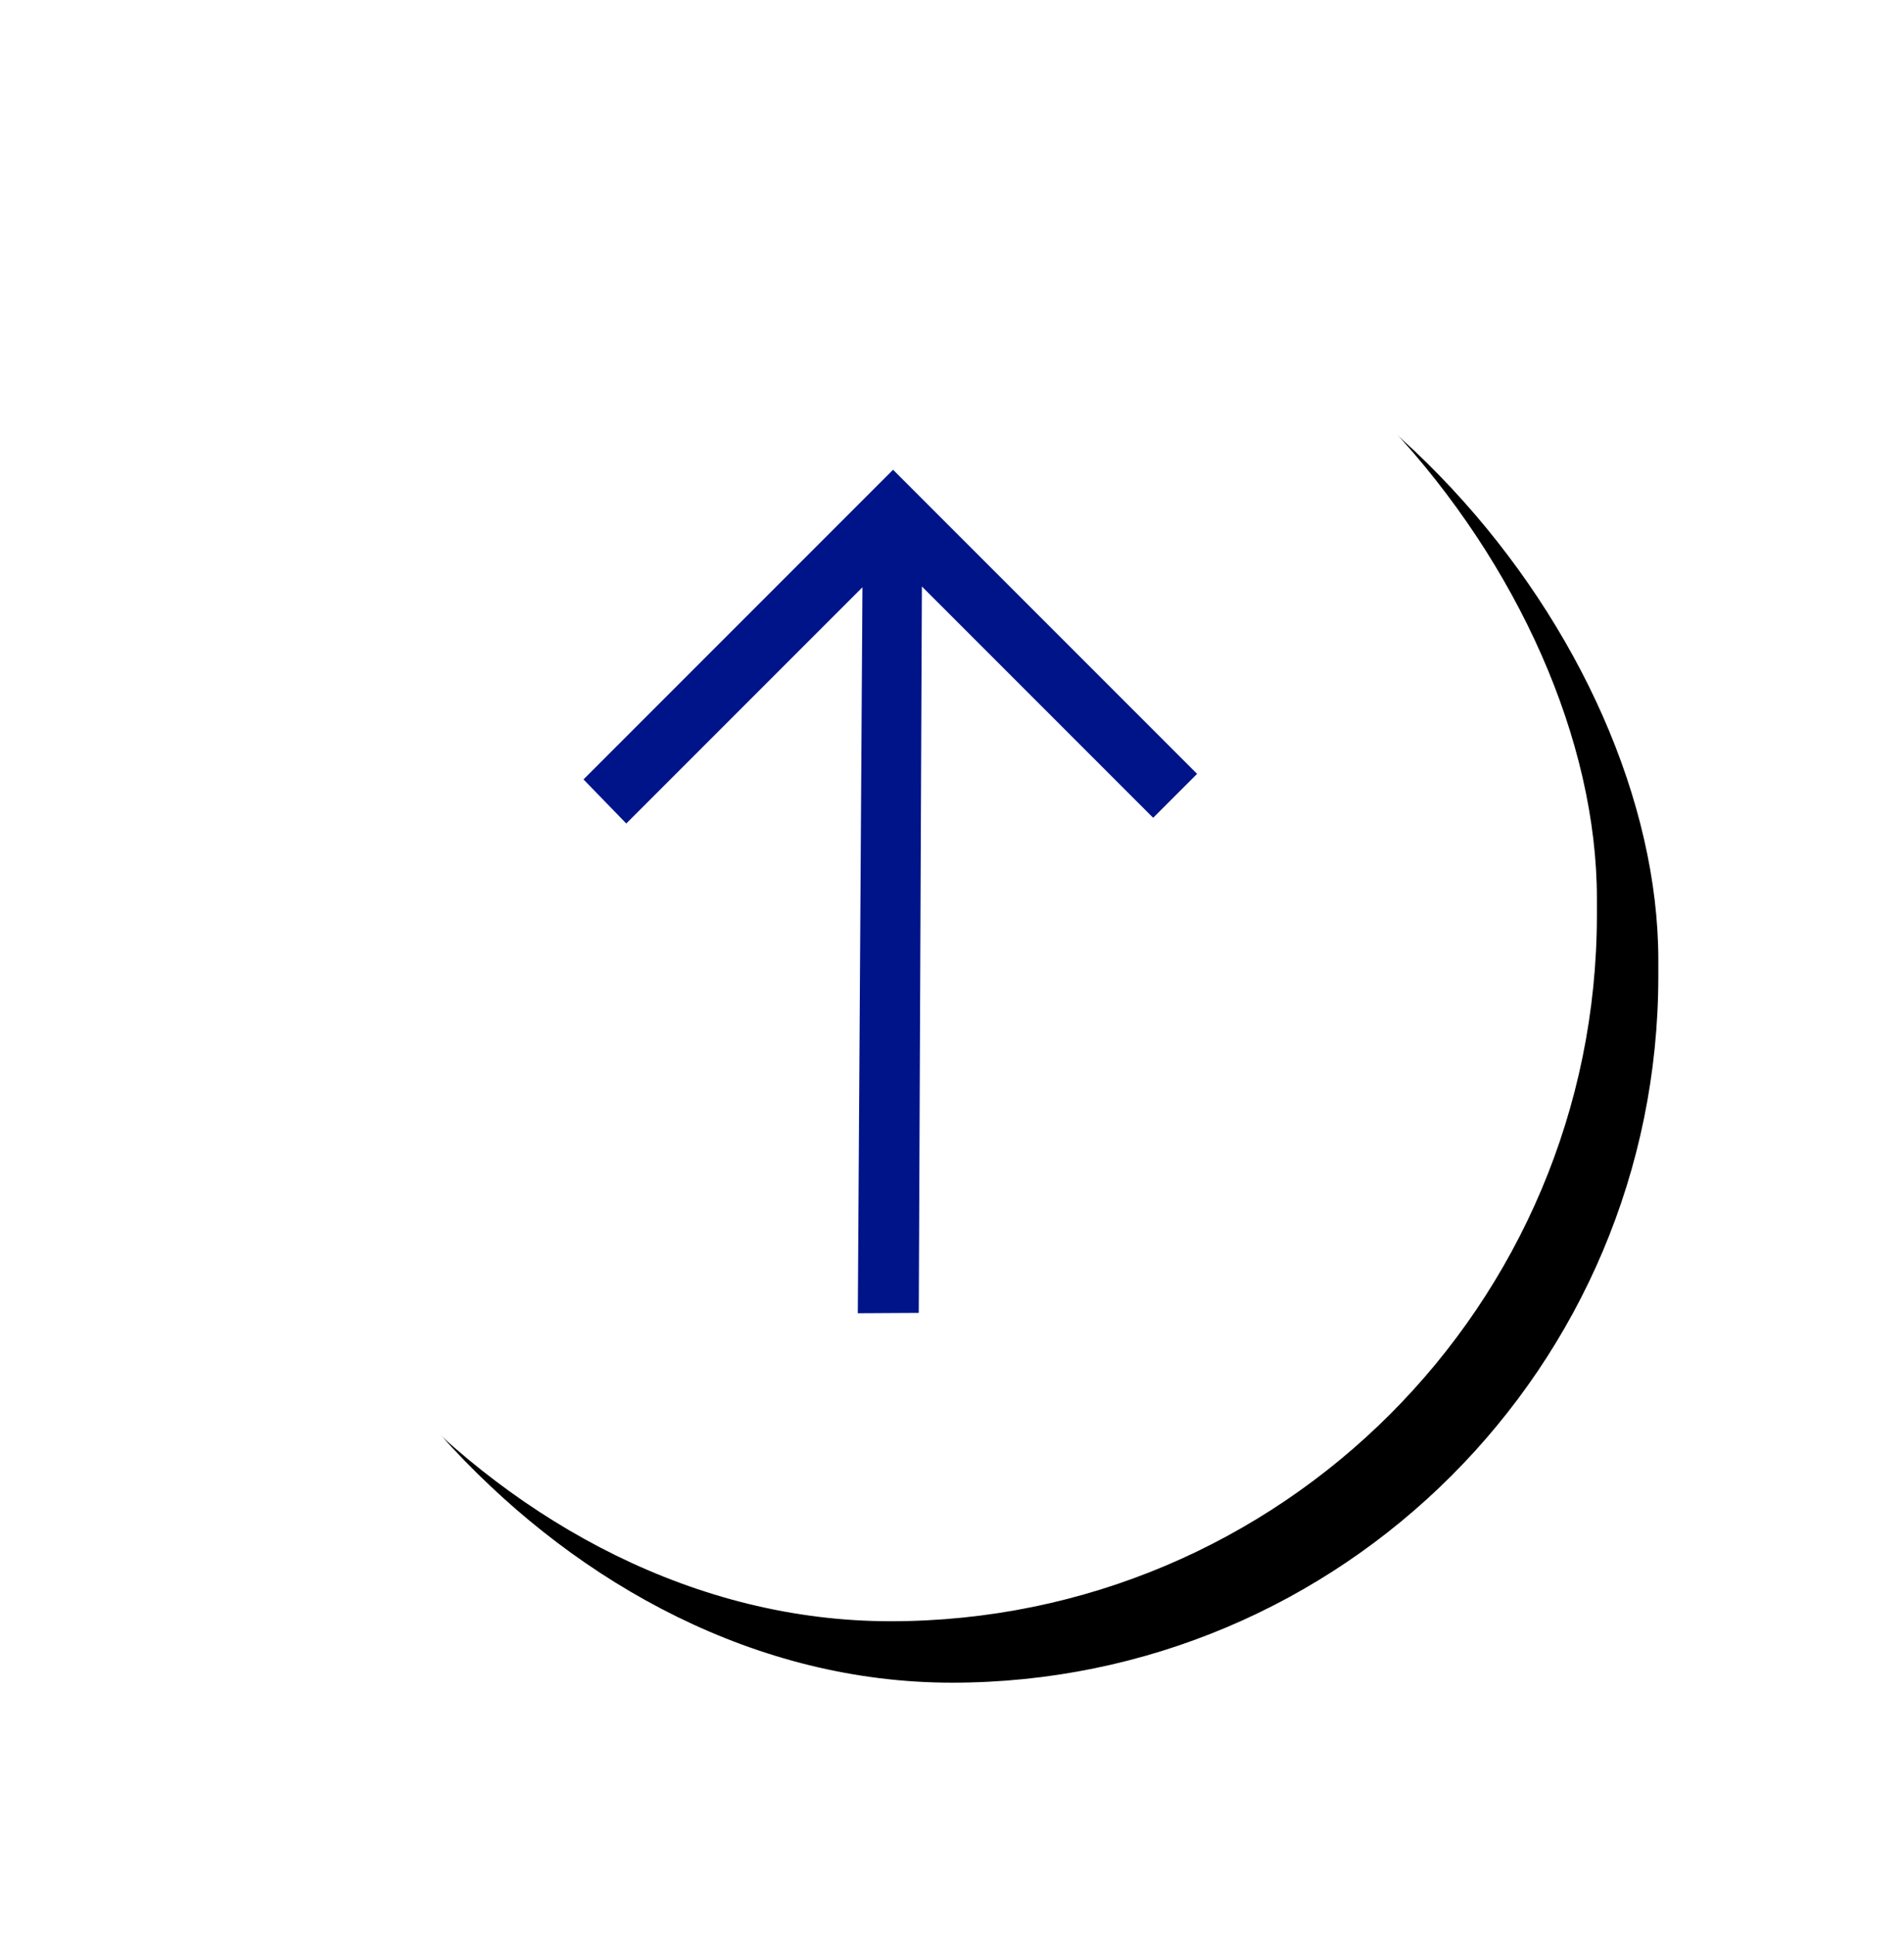
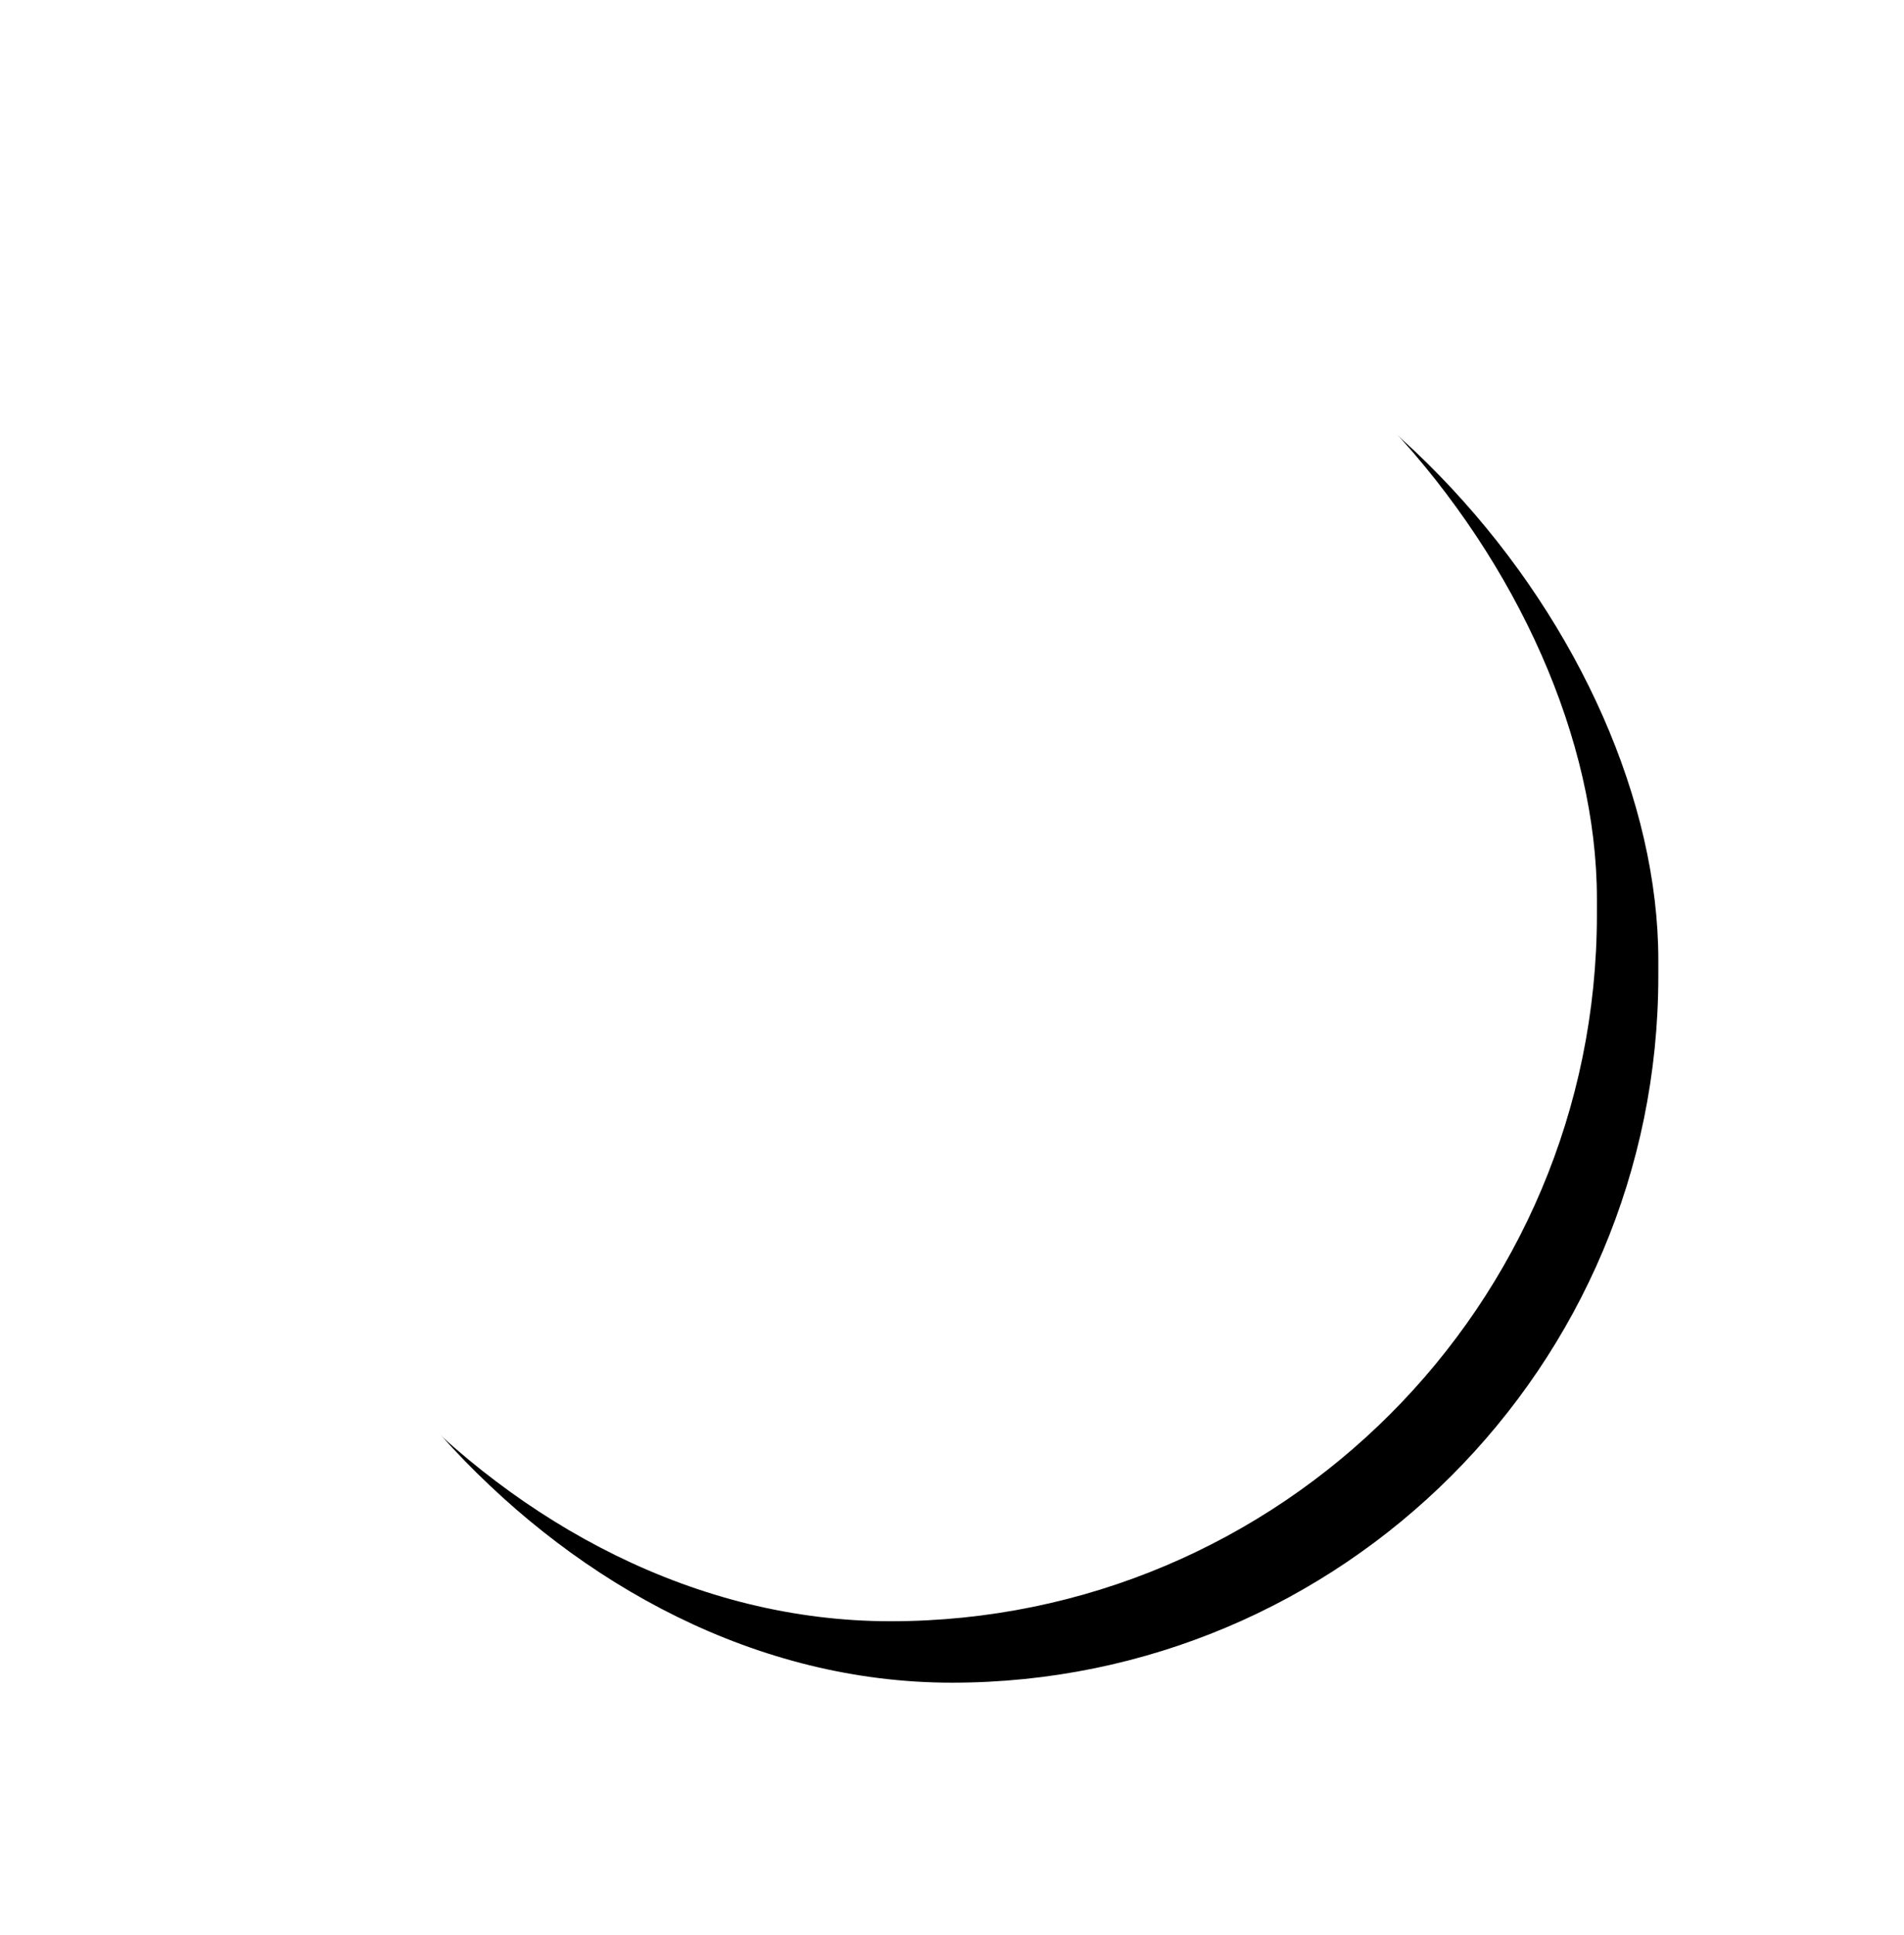
<svg xmlns="http://www.w3.org/2000/svg" xmlns:xlink="http://www.w3.org/1999/xlink" width="62px" height="63px" viewBox="0 0 62 63" version="1.1">
  <title>E6599BD6-E24B-48AA-8748-03488E0A0EBA-18855-00001459EDB5CC10</title>
  <desc>Created with sketchtool.</desc>
  <defs>
    <rect id="path-1" x="0" y="0" width="46" height="46.526" rx="23" />
    <filter x="-23.9%" y="-23.6%" width="156.5%" height="155.9%" filterUnits="objectBoundingBox" id="filter-2">
      <feOffset dx="2" dy="2" in="SourceAlpha" result="shadowOffsetOuter1" />
      <feGaussianBlur stdDeviation="4" in="shadowOffsetOuter1" result="shadowBlurOuter1" />
      <feColorMatrix values="0 0 0 0 0   0 0 0 0 0   0 0 0 0 0  0 0 0 0.205 0" type="matrix" in="shadowBlurOuter1" />
    </filter>
  </defs>
  <g id="Drop-#1-–-Desktop-1920" stroke="none" stroke-width="1" fill="none" fill-rule="evenodd">
    <g id="Homepage-–-Desktop-1920---Non-Transactional" transform="translate(-1829, -7781)" fill-rule="nonzero">
      <g id="Desktop-/-Modules-/-Footer" transform="translate(0, 7057)">
        <g id="Global-/-Elements-/-Back-to-Top" transform="translate(1838, 733.286)">
          <g id="Back-to-top" transform="translate(-3, -3.034)">
            <g id="Rectangle-7">
              <use fill="black" fill-opacity="1" filter="url(#filter-2)" xlink:href="#path-1" />
              <use fill="#FFFFFF" xlink:href="#path-1" />
            </g>
-             <polygon id="path-1" fill="#001489" transform="translate(23, 23.263) rotate(-135) translate(-23, -23.263) " points="14.396 13.149 13 14.561 29.649 31.354 18.999 31.354 18.999 33.377 33 33.377 33 19.121 31 19.091 31 29.967" />
          </g>
        </g>
      </g>
    </g>
  </g>
</svg>